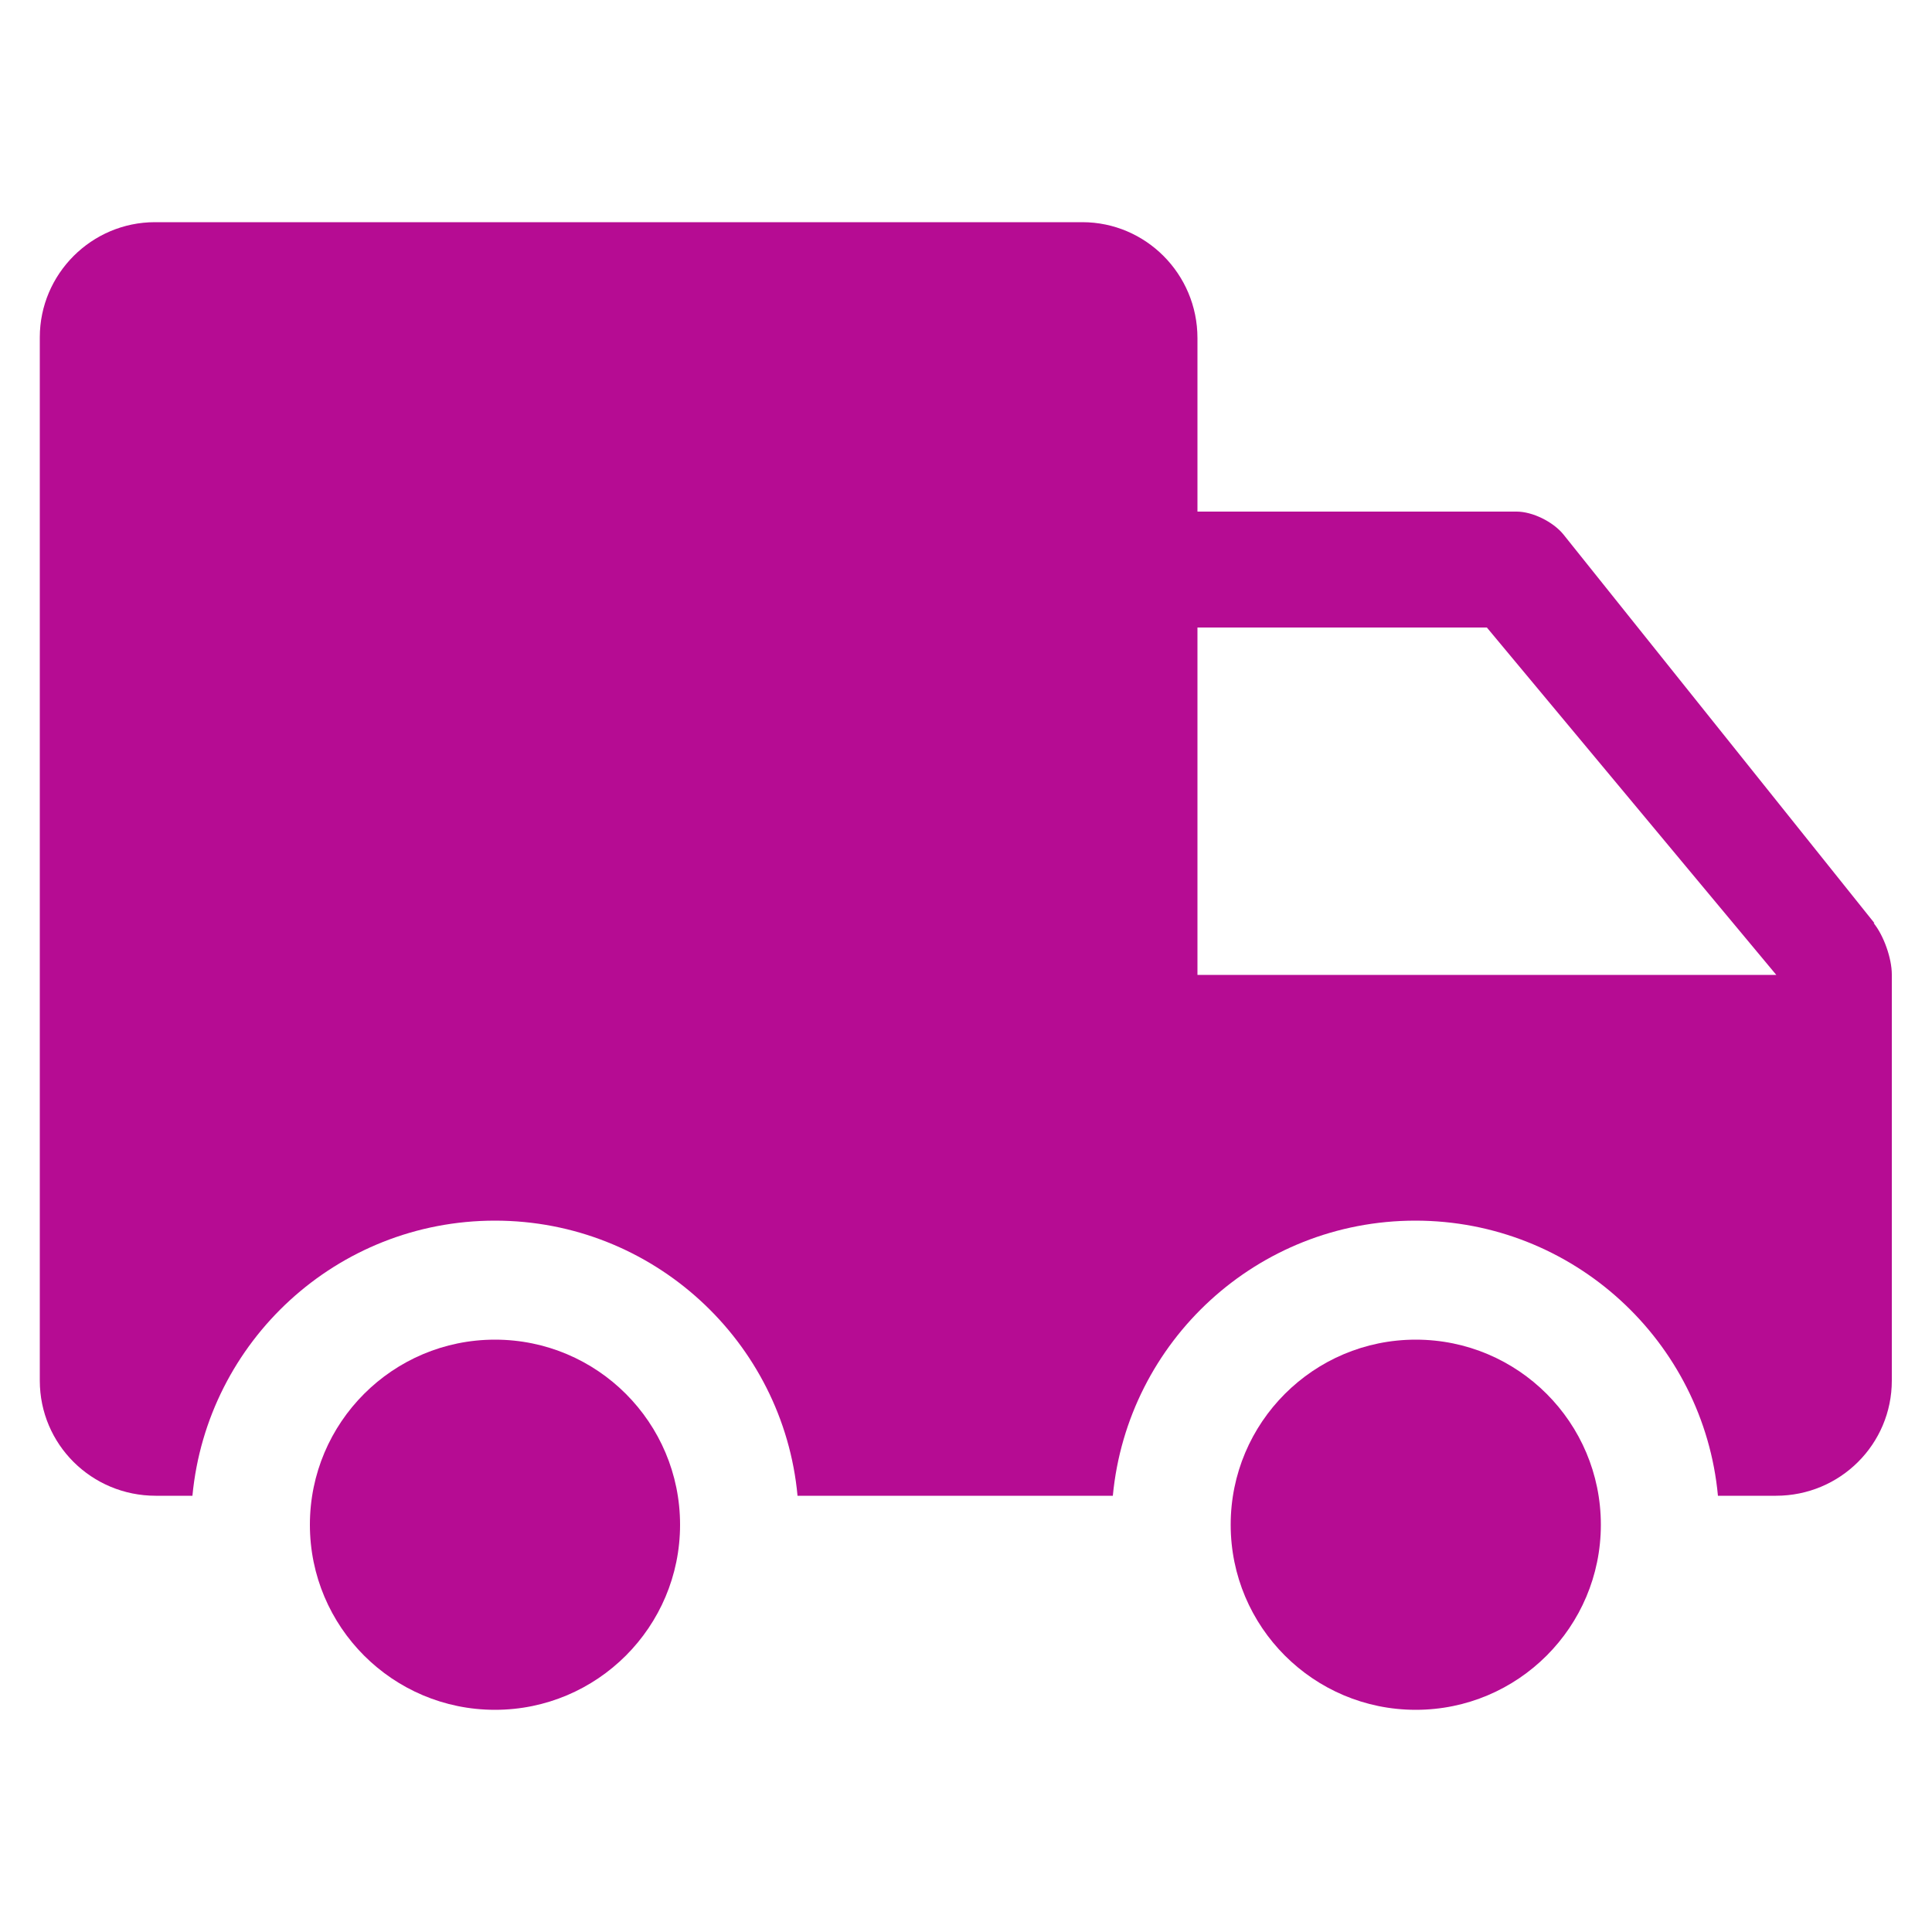
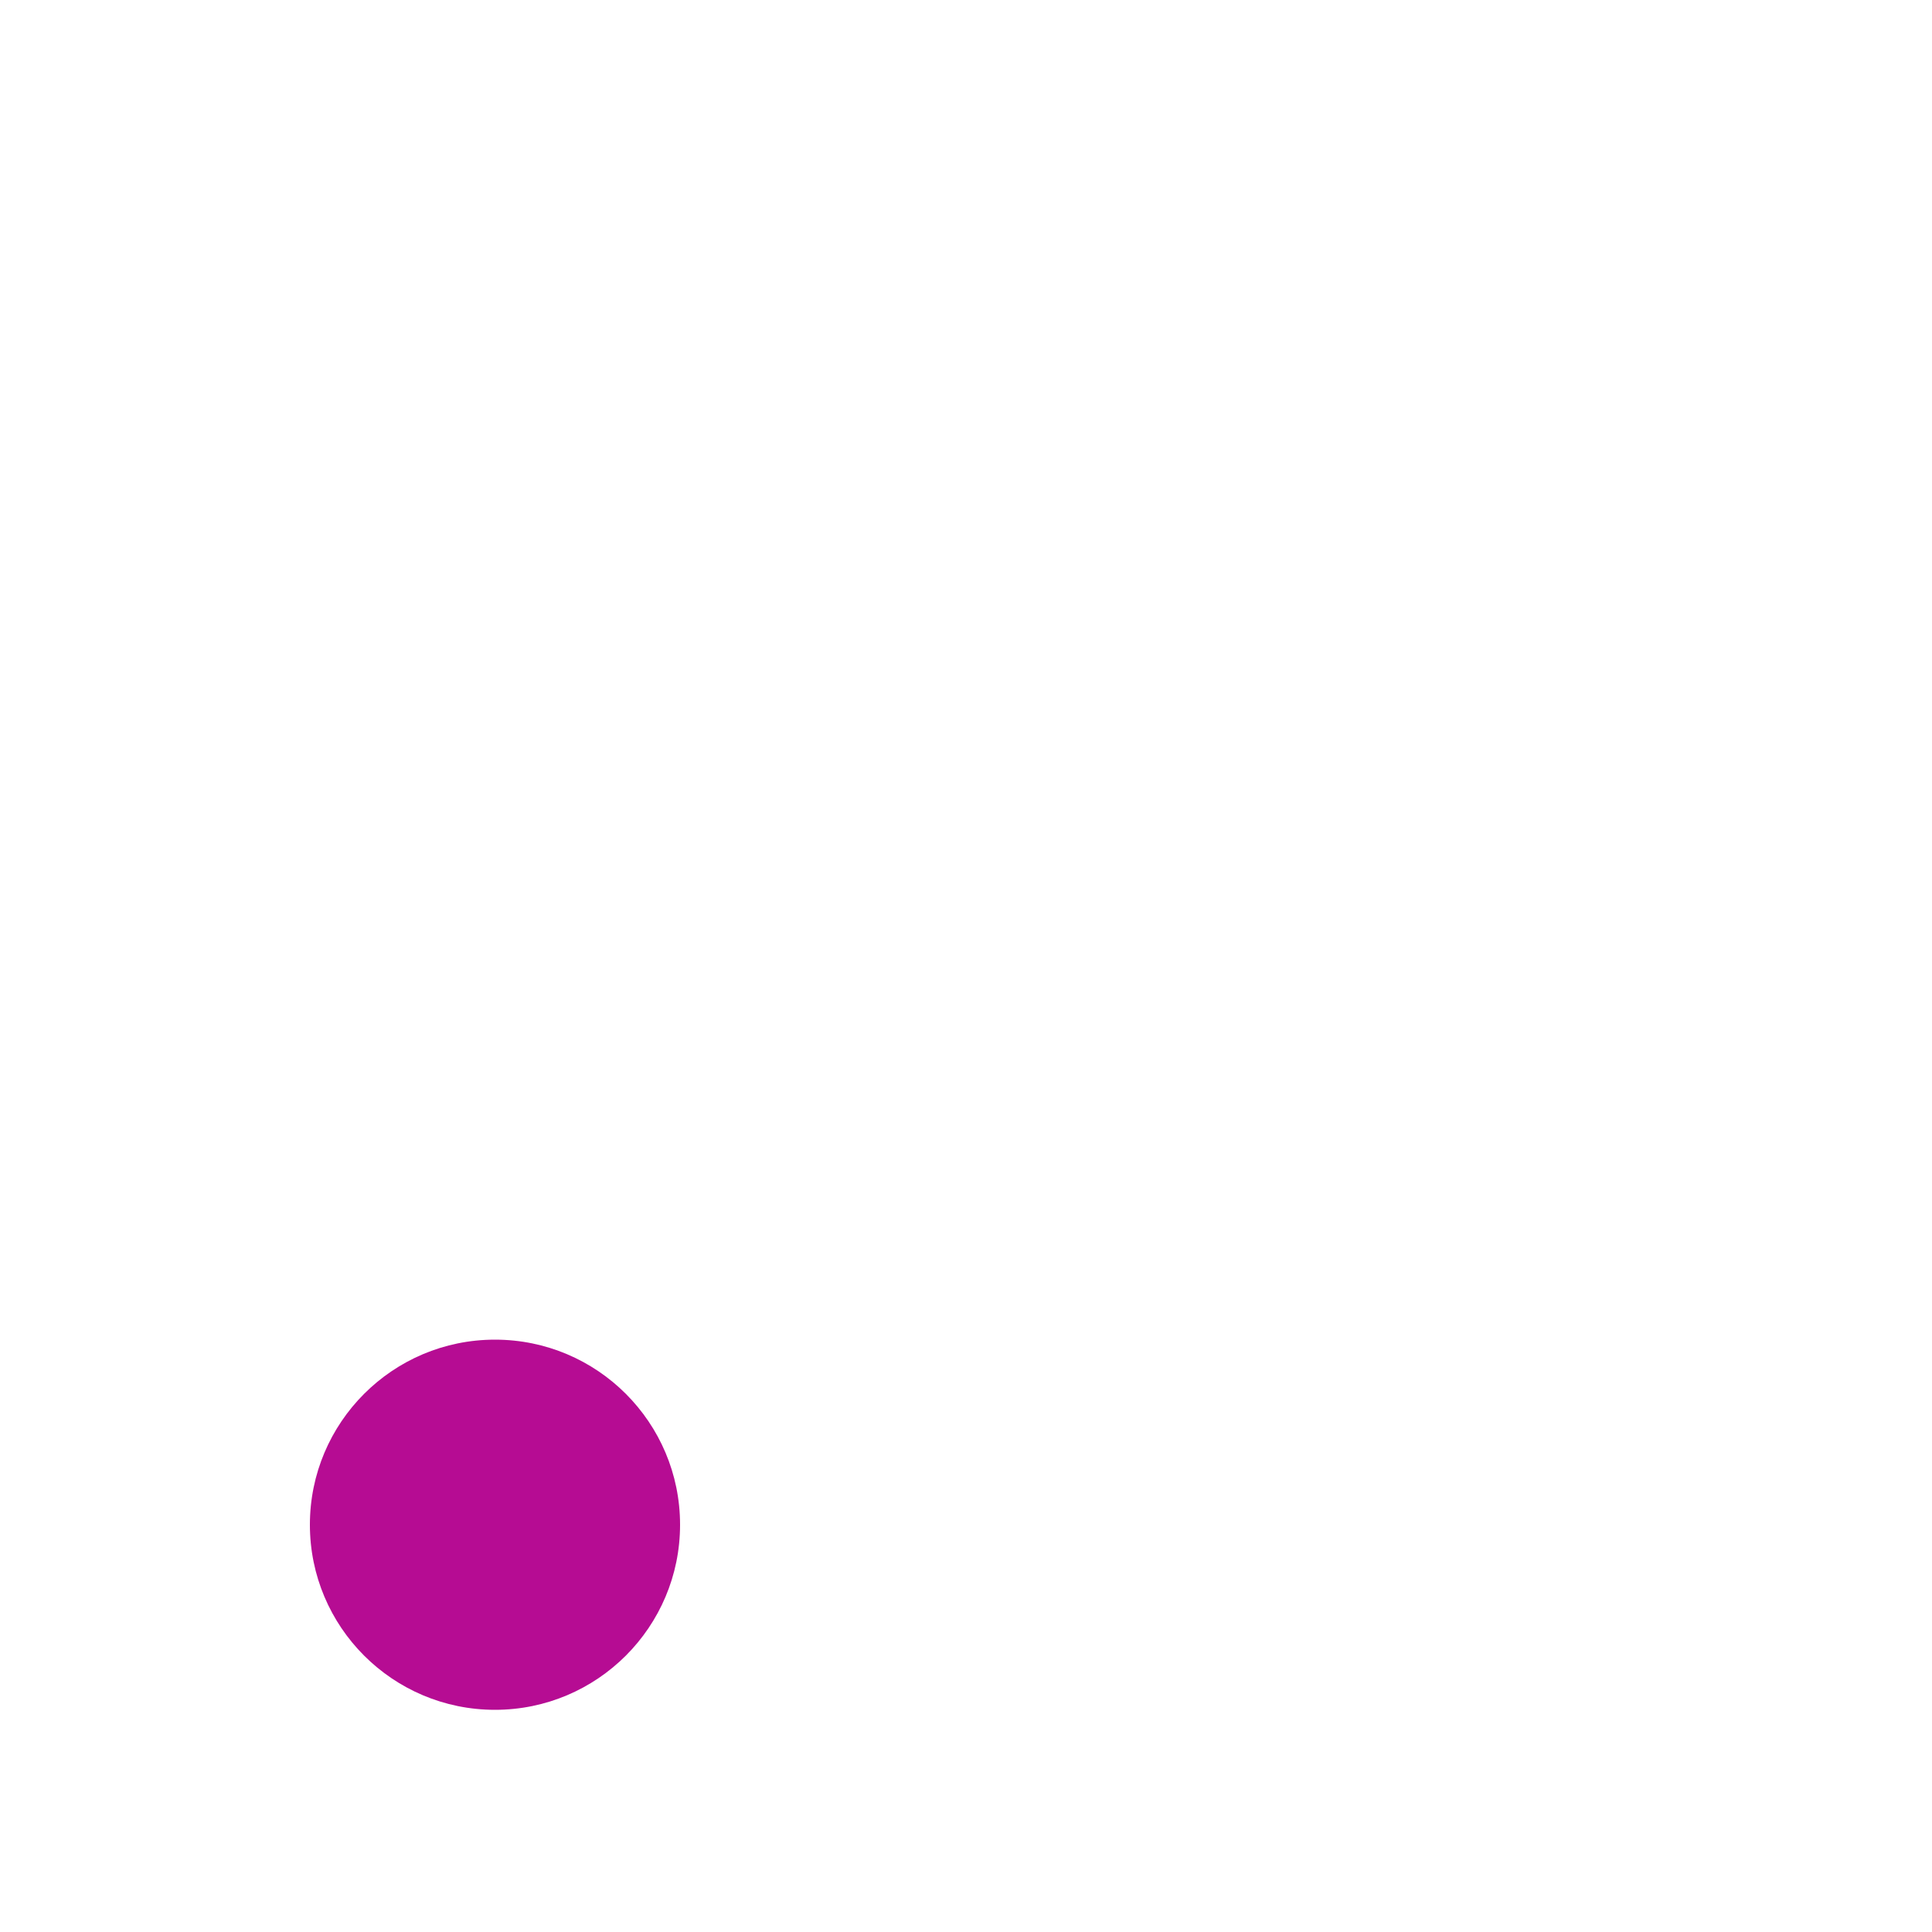
<svg xmlns="http://www.w3.org/2000/svg" id="Layer_1" data-name="Layer 1" viewBox="0 0 50 50">
  <defs>
    <style>
      .cls-1, .cls-2 {
        fill: #b60c93;
      }

      .cls-2 {
        fill-rule: evenodd;
      }
    </style>
  </defs>
  <circle class="cls-1" cx="12.81" cy="39.46" r="4.79" />
-   <circle class="cls-1" cx="36.64" cy="39.46" r="4.79" />
-   <path class="cls-2" d="M48.51,23.89l-8.05-10.06c-.27-.33-.8-.59-1.21-.59h-8.26v-4.49c0-1.66-1.34-3-2.98-3H4.01c-1.64,0-2.98,1.34-2.98,2.98v27c0,1.65,1.34,2.98,3,2.98h.95c.38-4,3.74-7.12,7.83-7.12s7.46,3.13,7.83,7.12h8.16c.38-4,3.74-7.12,7.83-7.12s7.46,3.13,7.83,7.12h1.5c1.67,0,3-1.34,3-2.98v-10.51c0-.42-.21-1.01-.47-1.33ZM30.99,25.23v-8.99h7.49l7.49,8.99h-14.99Z" />
</svg>